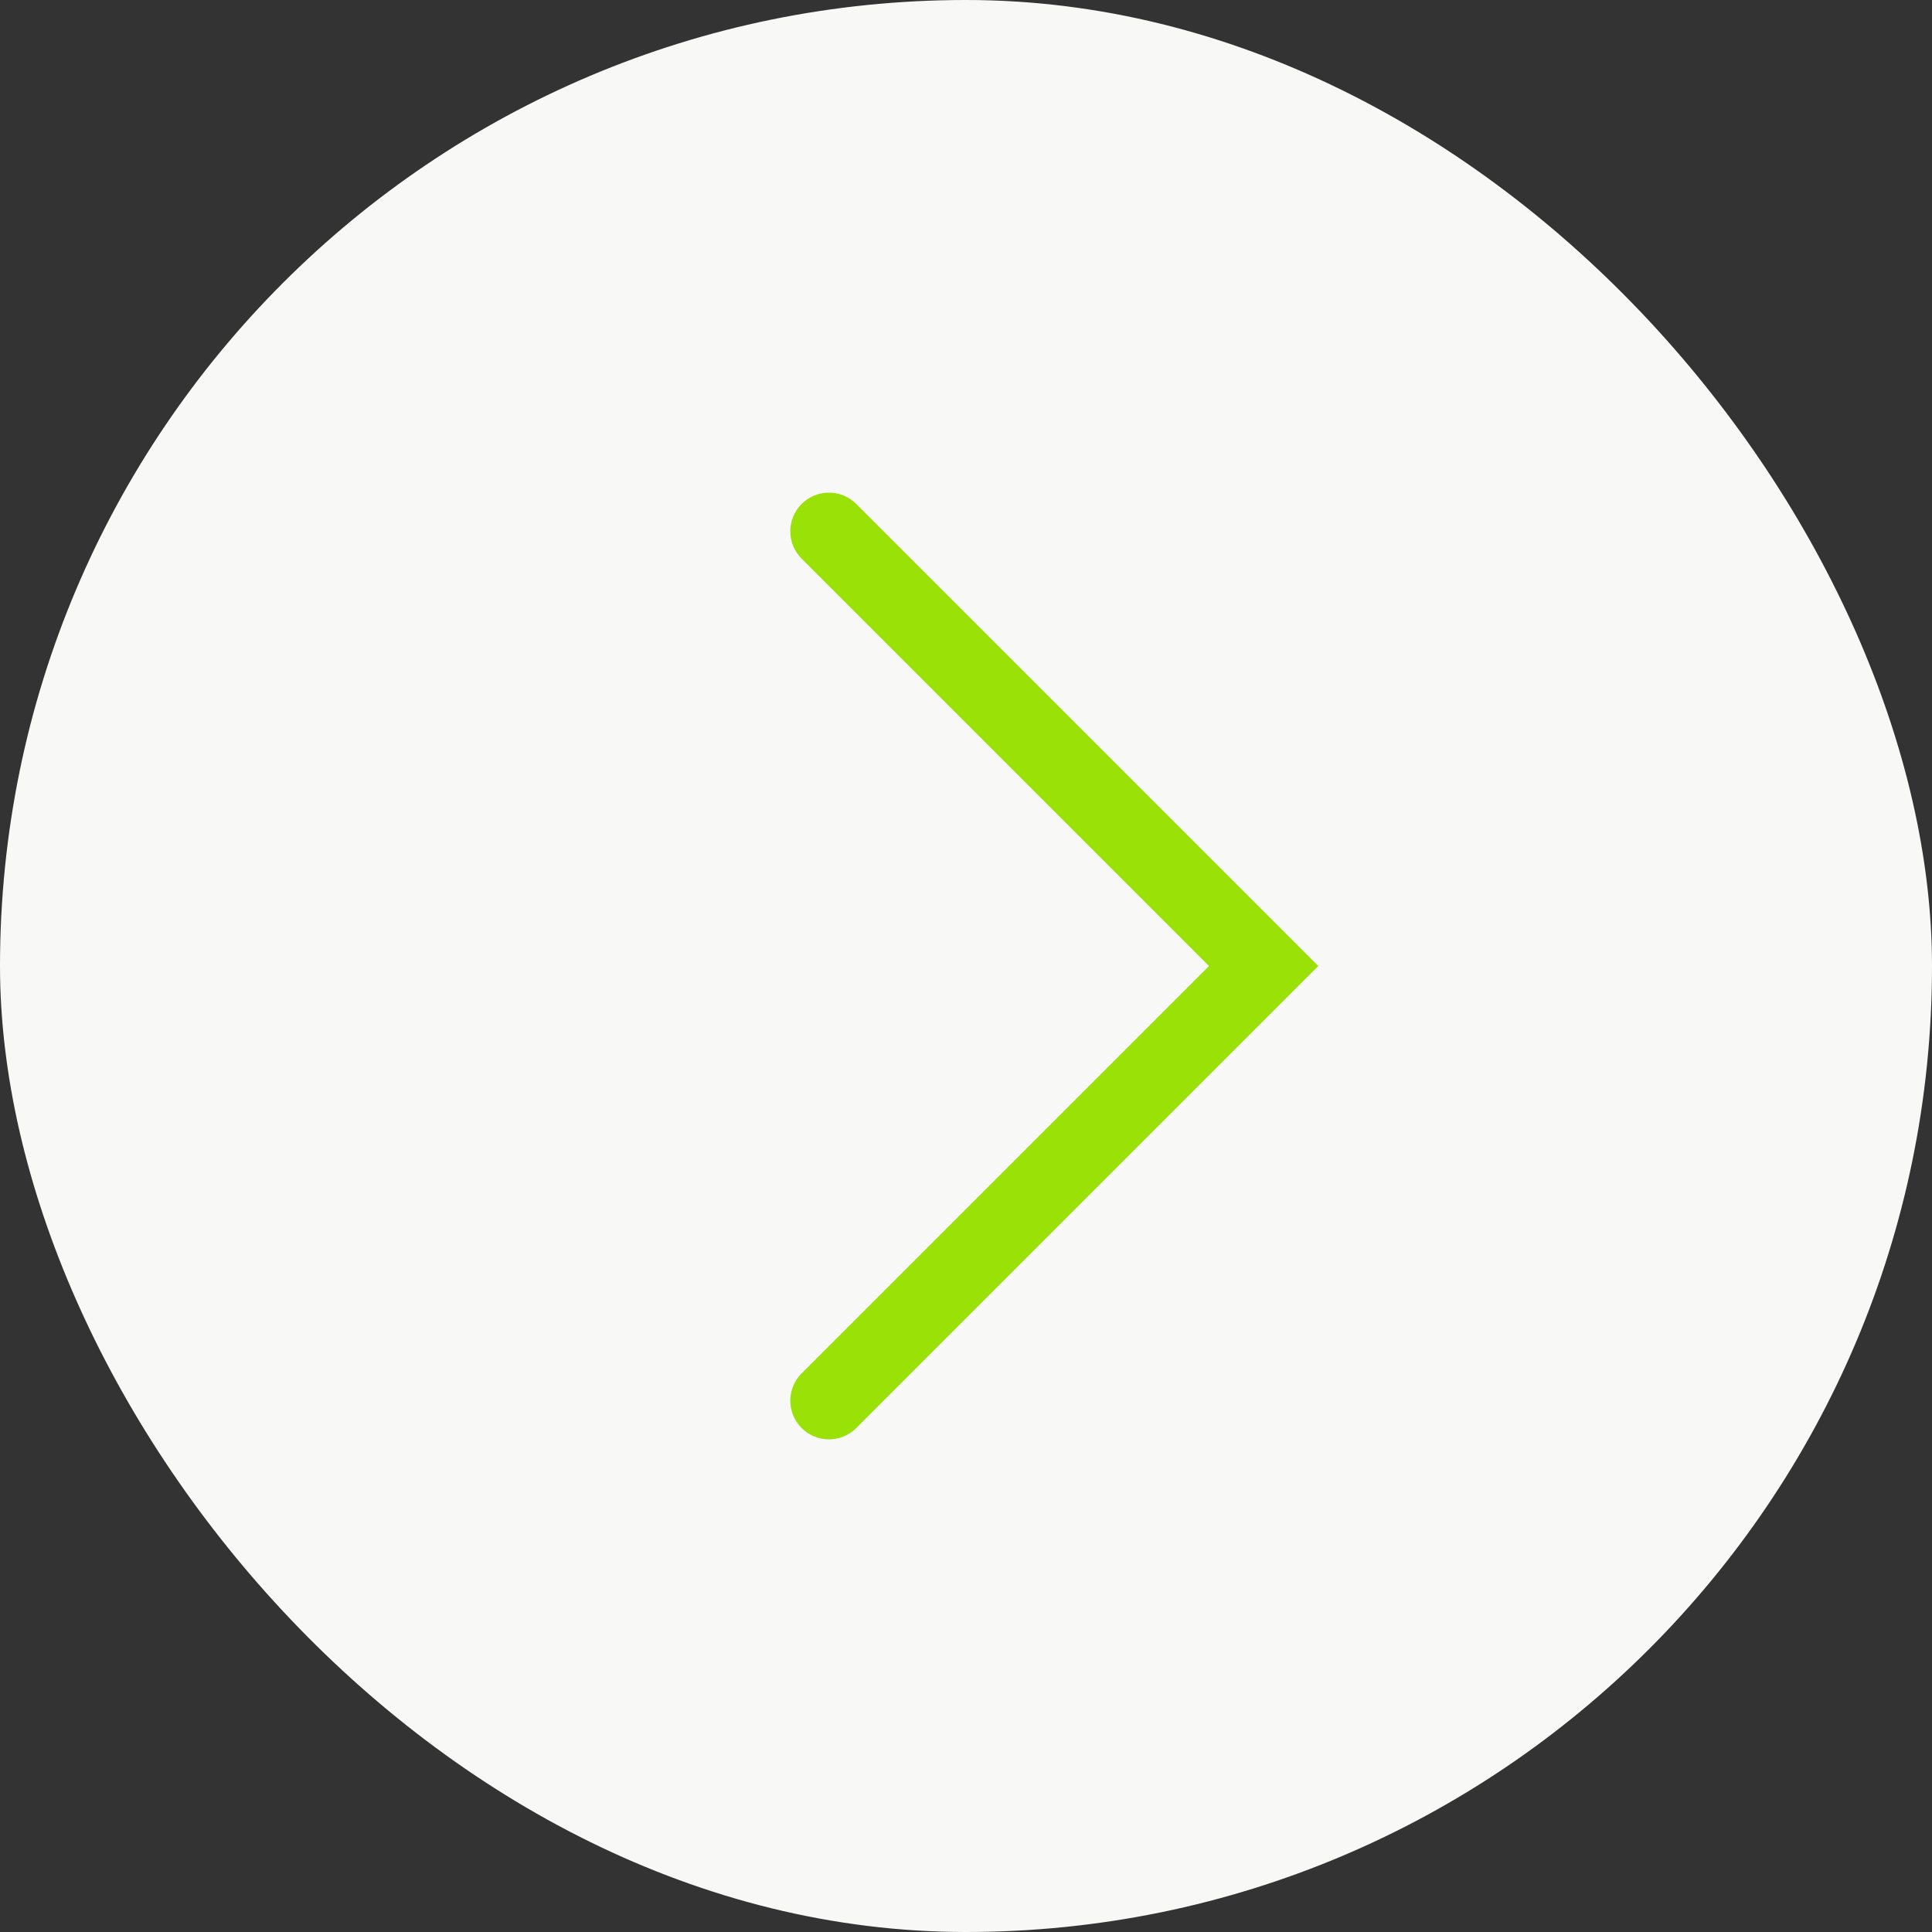
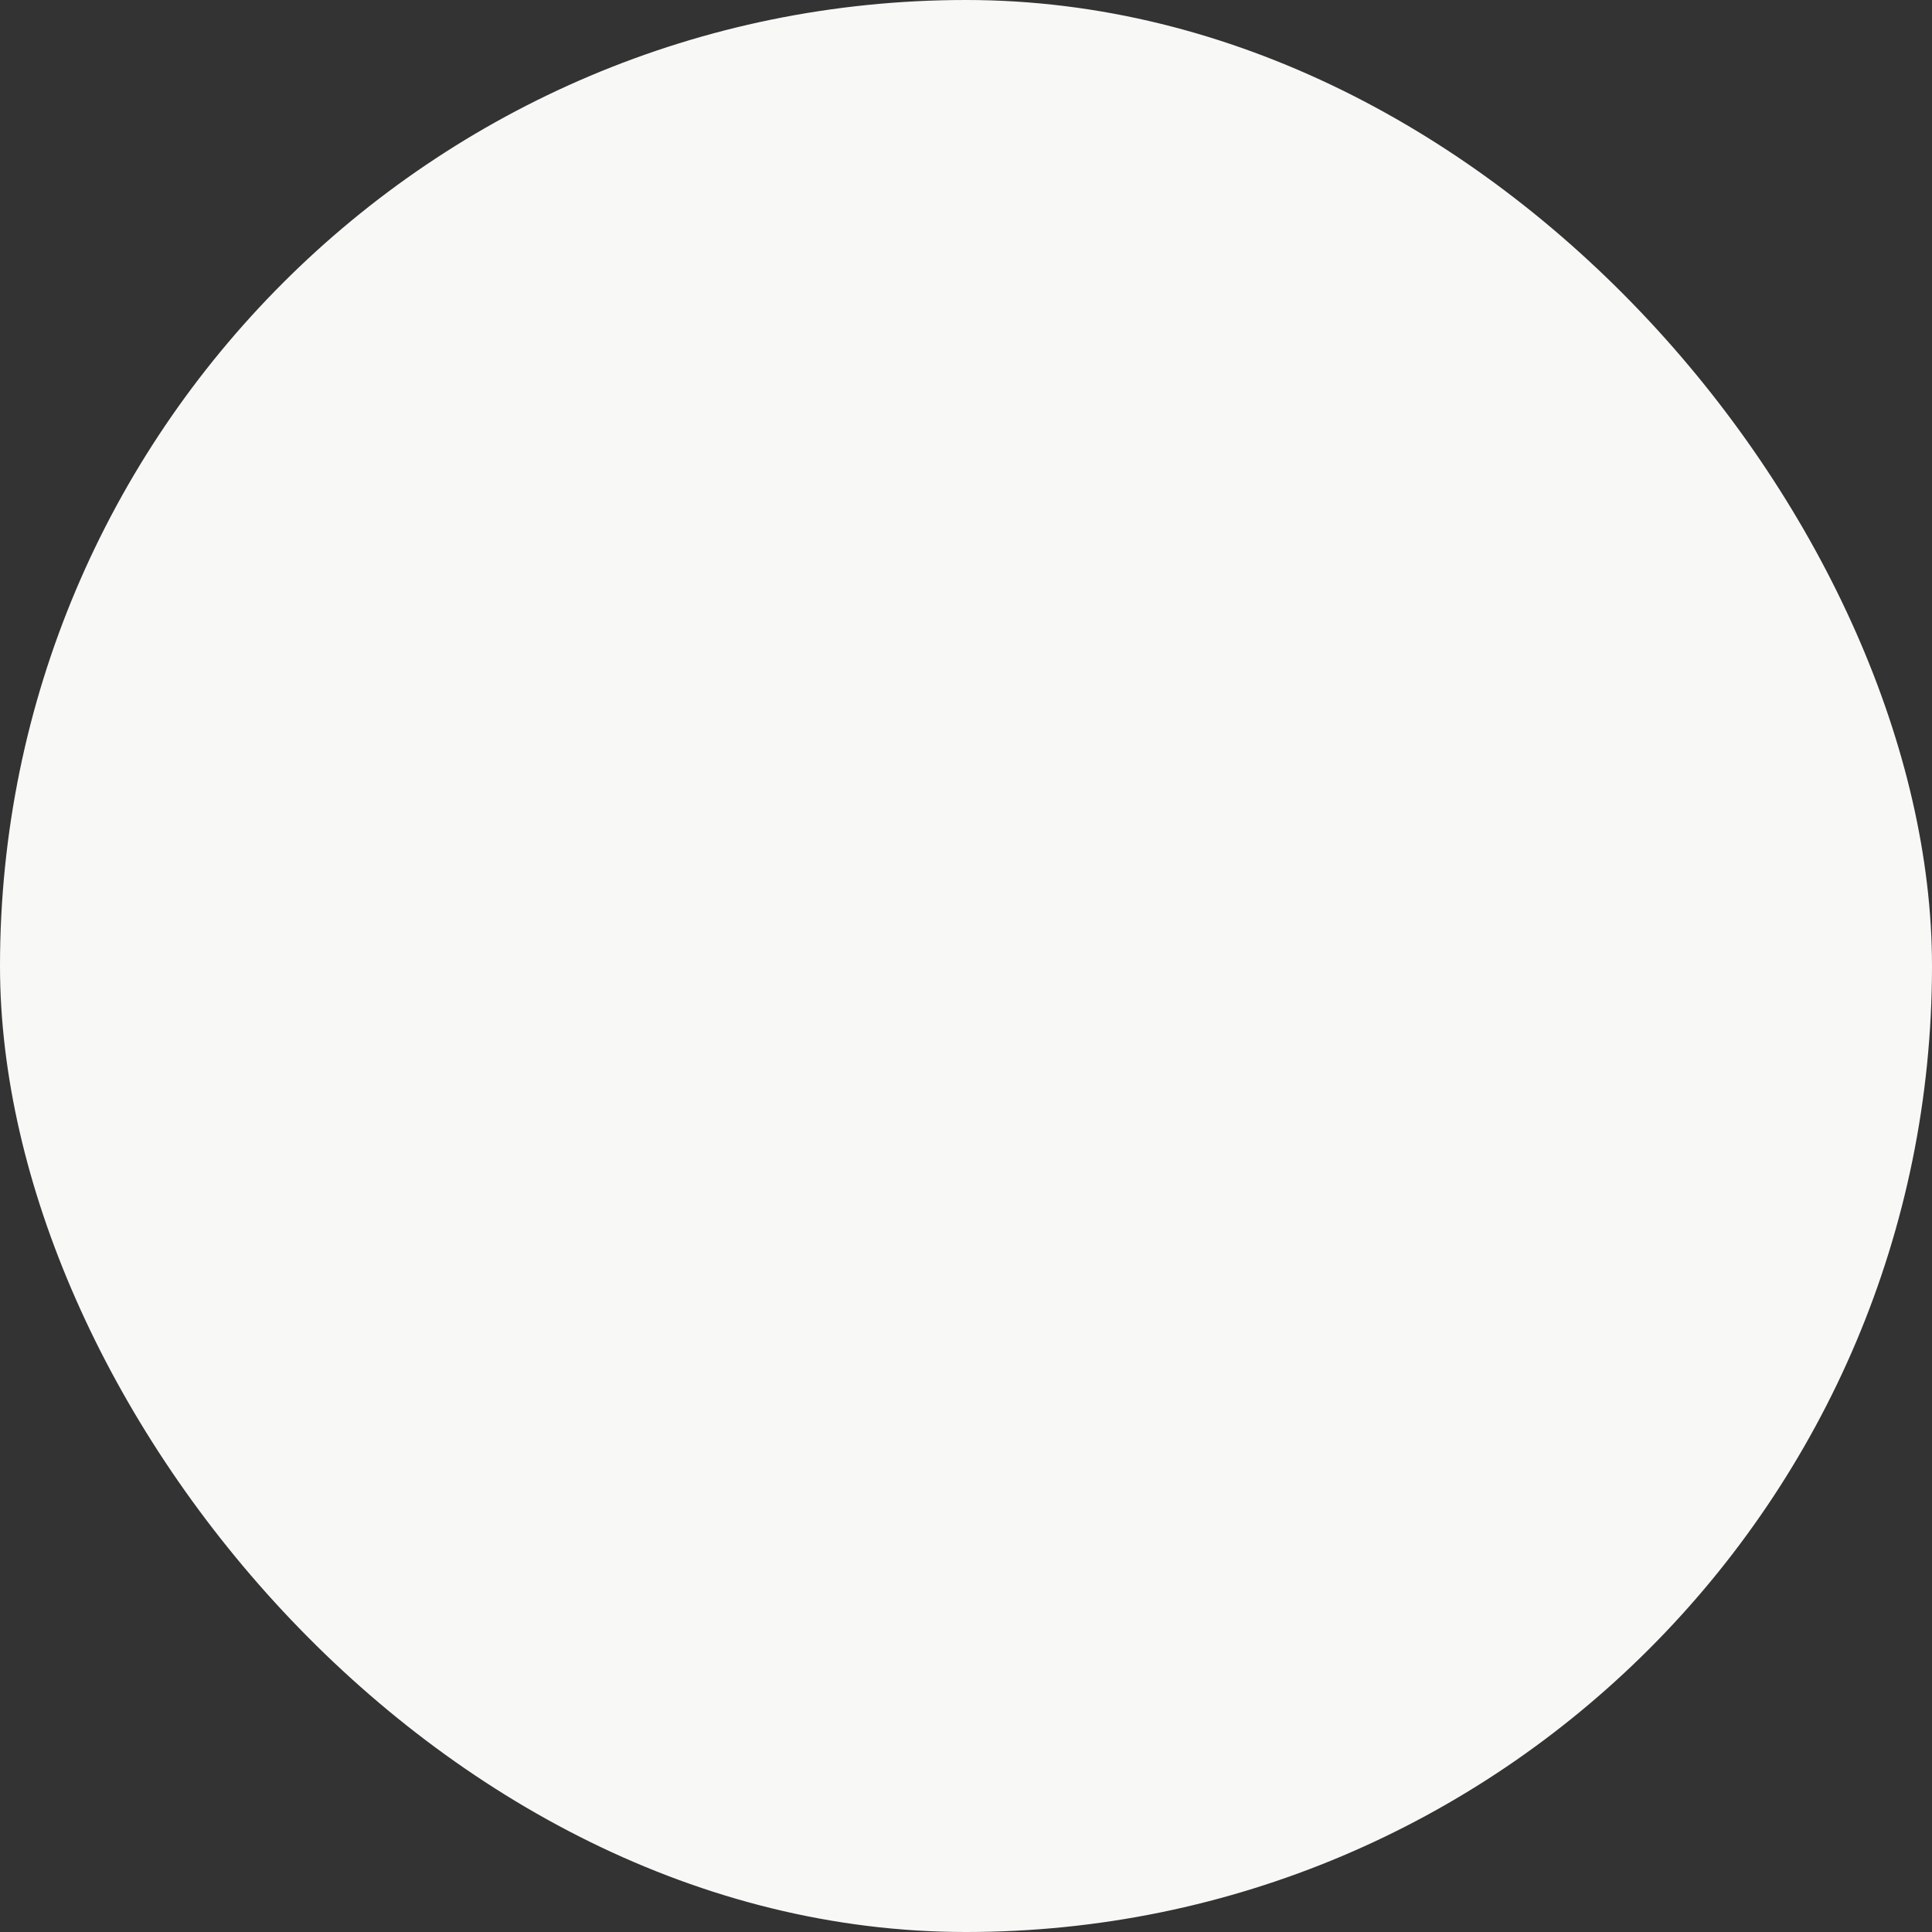
<svg xmlns="http://www.w3.org/2000/svg" width="100" height="100" viewBox="0 0 100 100" fill="none">
  <rect x="0" y="0" width="100" height="100" fill="#333333" stroke="none" />
  <rect width="100" height="100" rx="50" fill="#F8F9F7" />
-   <path d="M42.906 27.5L65.406 50L42.906 72.5" stroke="#9AE107" stroke-width="4" stroke-linecap="round" />
</svg>